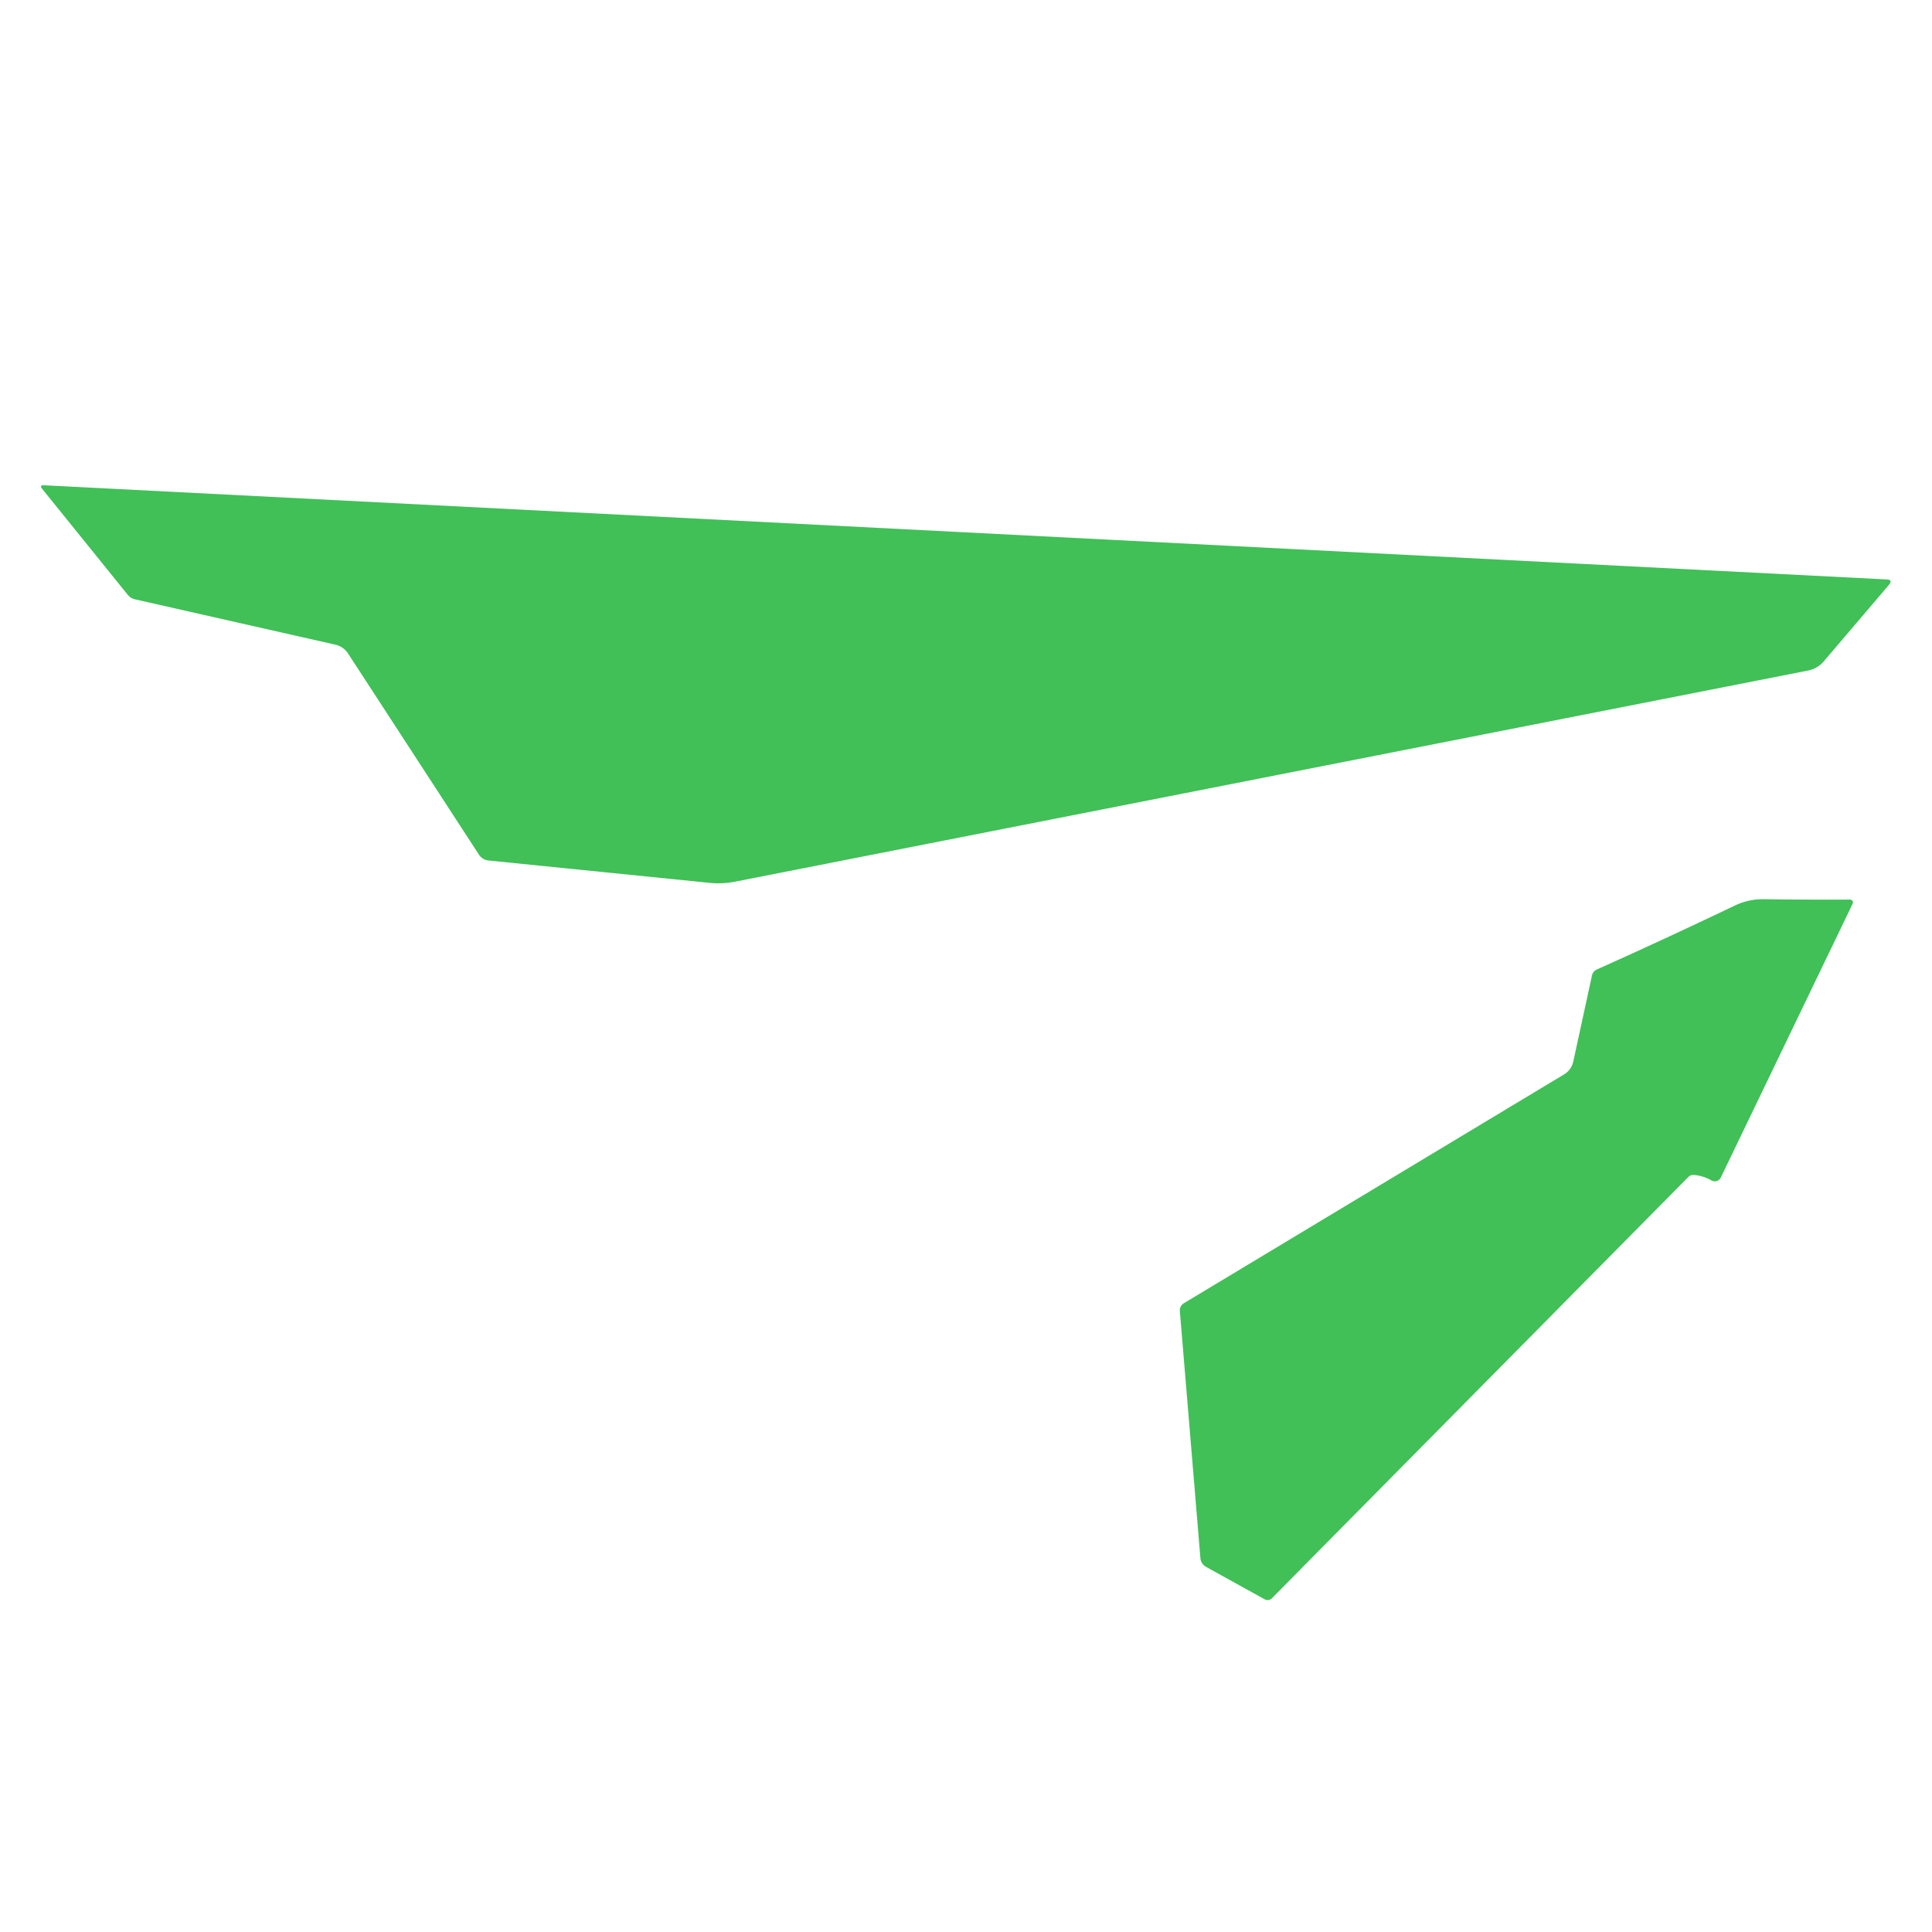
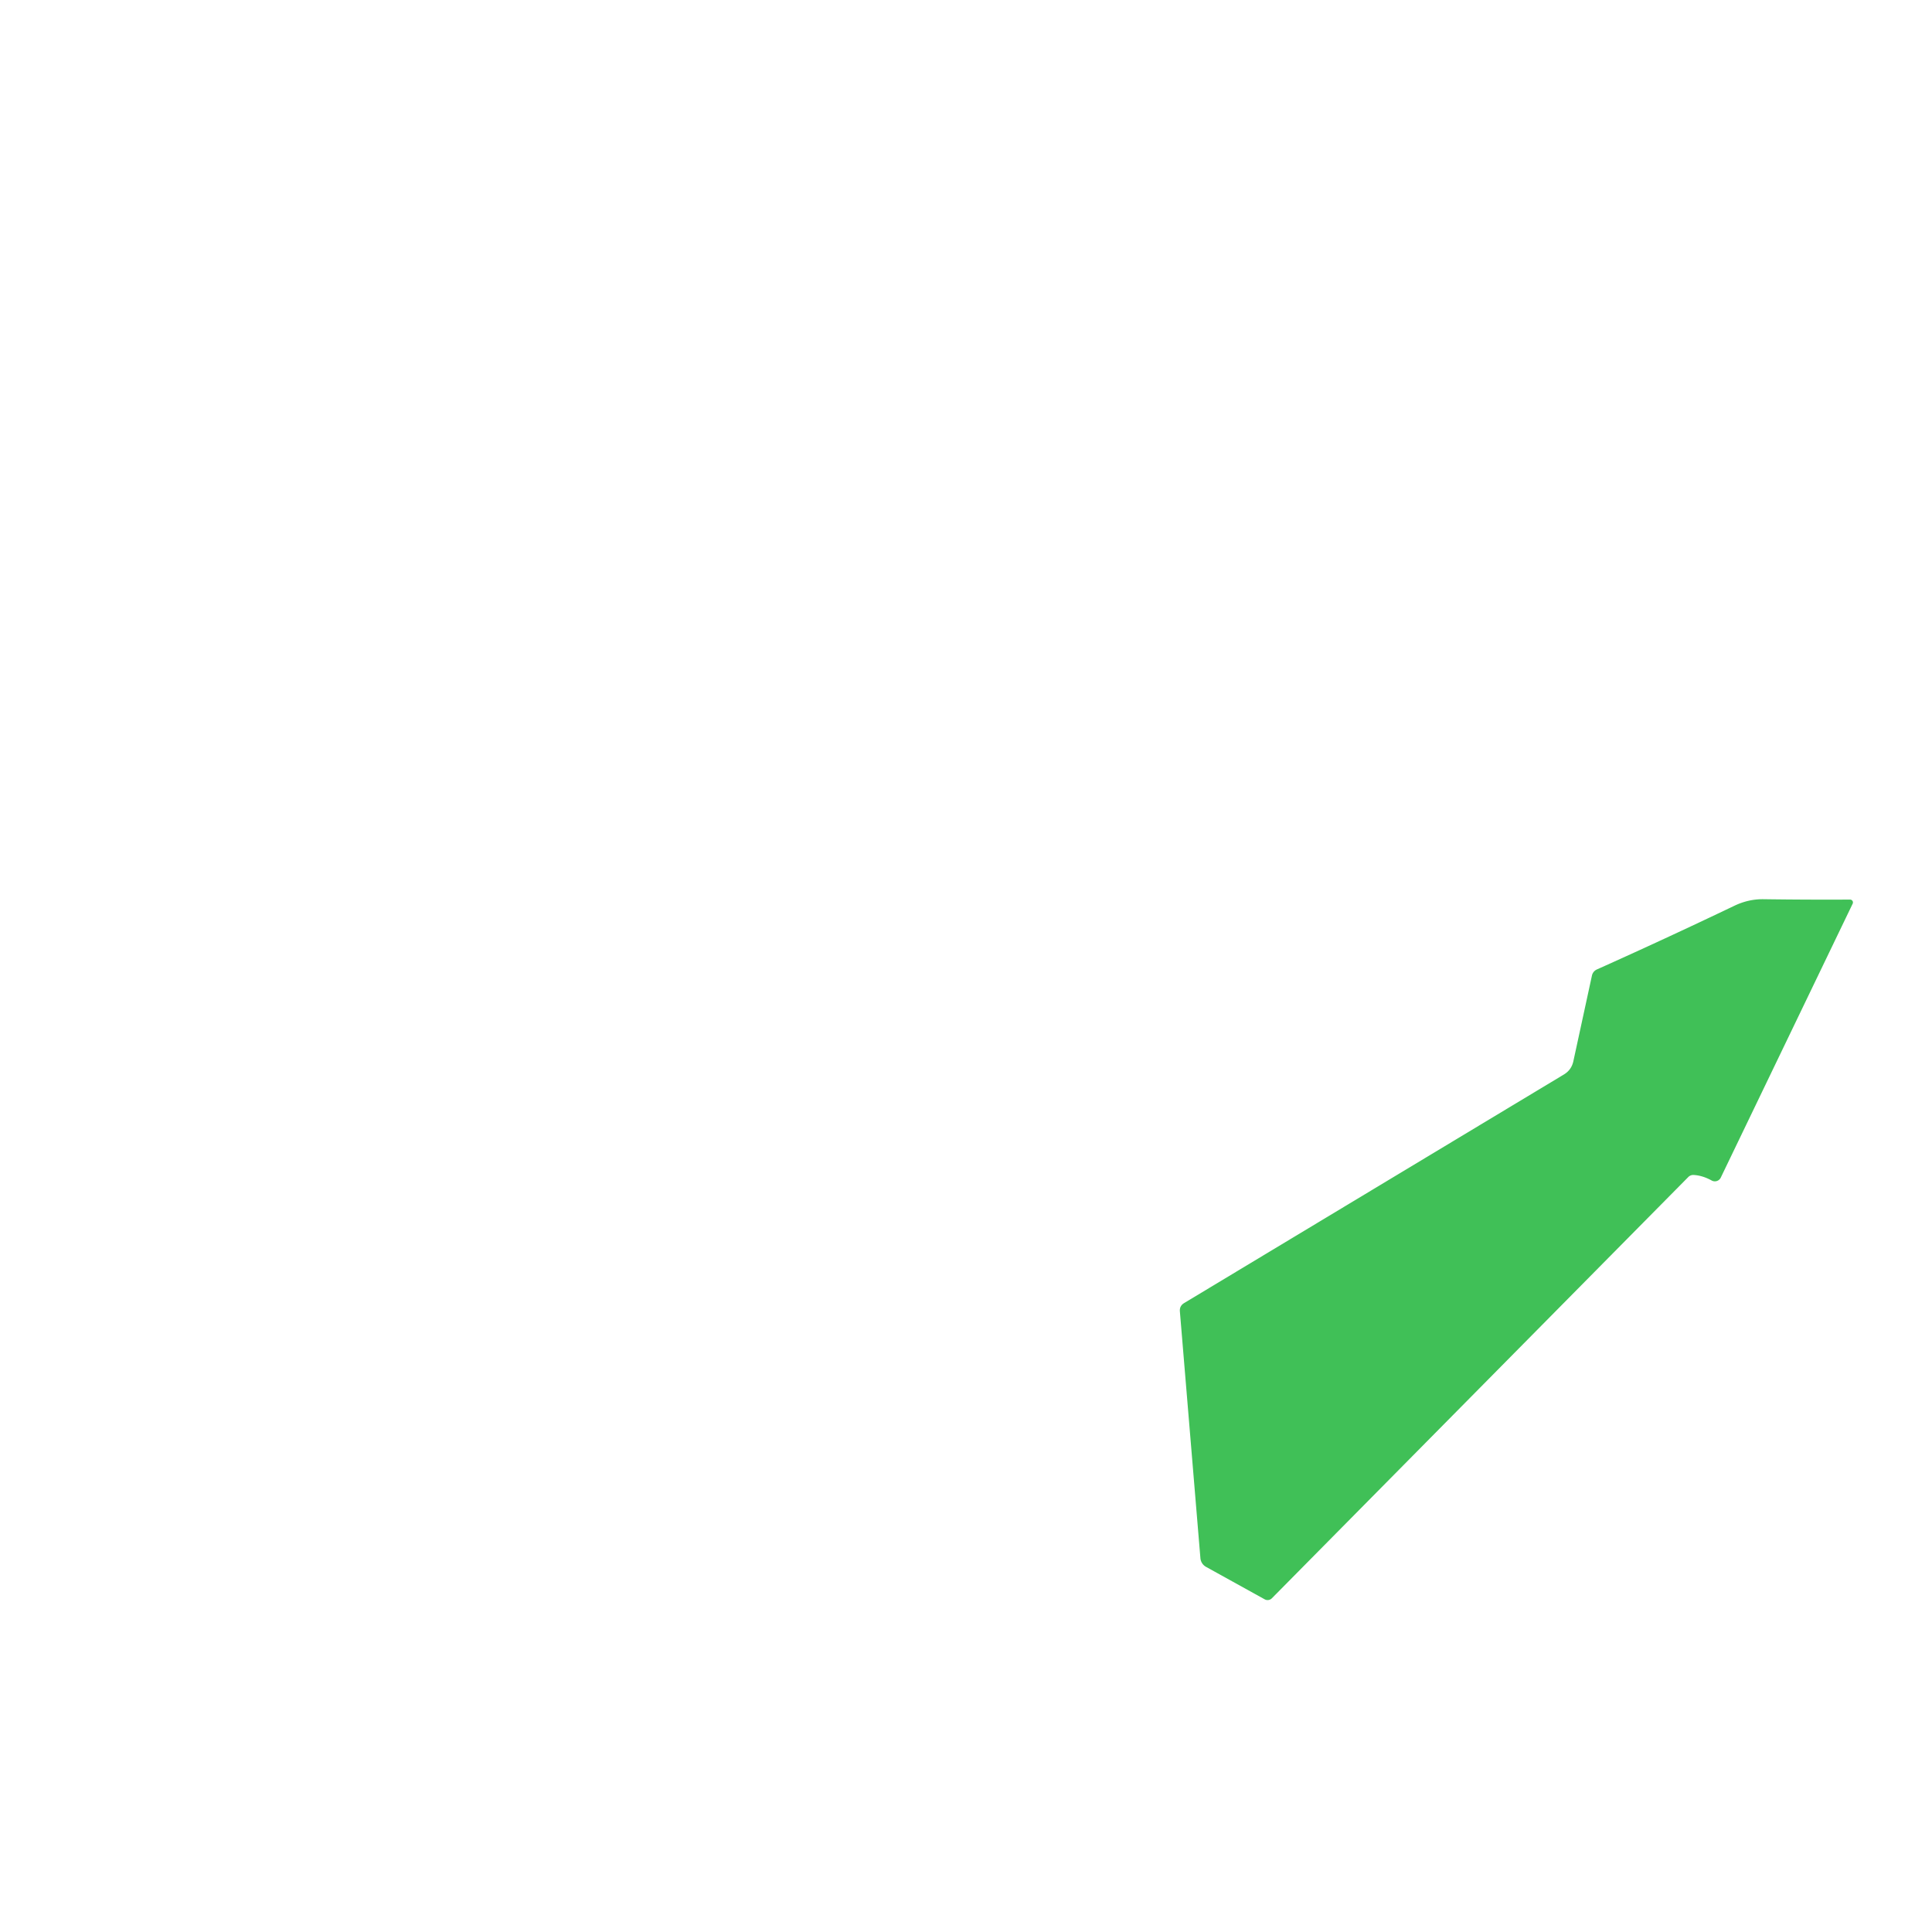
<svg xmlns="http://www.w3.org/2000/svg" version="1.1" viewBox="0.00 0.00 256.00 256.00">
-   <path fill="#40c057" d="   M 5.83 64.30   L 250.00 76.78   Q 250.86 76.82 250.29 77.50   L 241.67 87.62   A 3.68 3.68 0.0 0 1 239.58 88.85   L 97.43 116.82   A 11.57 11.48 -47.4 0 1 93.99 116.98   L 64.73 114.02   A 1.72 1.70 76.2 0 1 63.46 113.24   L 46.15 86.64   Q 45.52 85.66 44.38 85.41   L 17.87 79.41   A 1.70 1.68 76.7 0 1 16.93 78.82   L 5.59 64.78   Q 5.17 64.27 5.83 64.30   Z" />
  <path fill="#40c057" d="   M 223.70 155.97   L 168.53 211.78   A 0.80 0.79 36.5 0 1 167.58 211.92   L 159.81 207.62   A 1.46 1.45 12.4 0 1 159.06 206.46   L 156.34 173.77   Q 156.28 173.04 156.91 172.66   L 207.20 142.39   Q 208.23 141.78 208.48 140.61   L 210.94 129.27   A 1.15 1.15 0.0 0 1 211.59 128.46   Q 220.48 124.48 229.79 120.03   Q 231.68 119.12 233.68 119.15   Q 239.47 119.23 245.15 119.20   A 0.38 0.38 0.0 0 1 245.49 119.74   L 228.01 156.04   A 0.87 0.87 0.0 0 1 226.80 156.42   Q 225.58 155.75 224.41 155.69   A 0.93 0.92 23.2 0 0 223.70 155.97   Z" />
</svg>